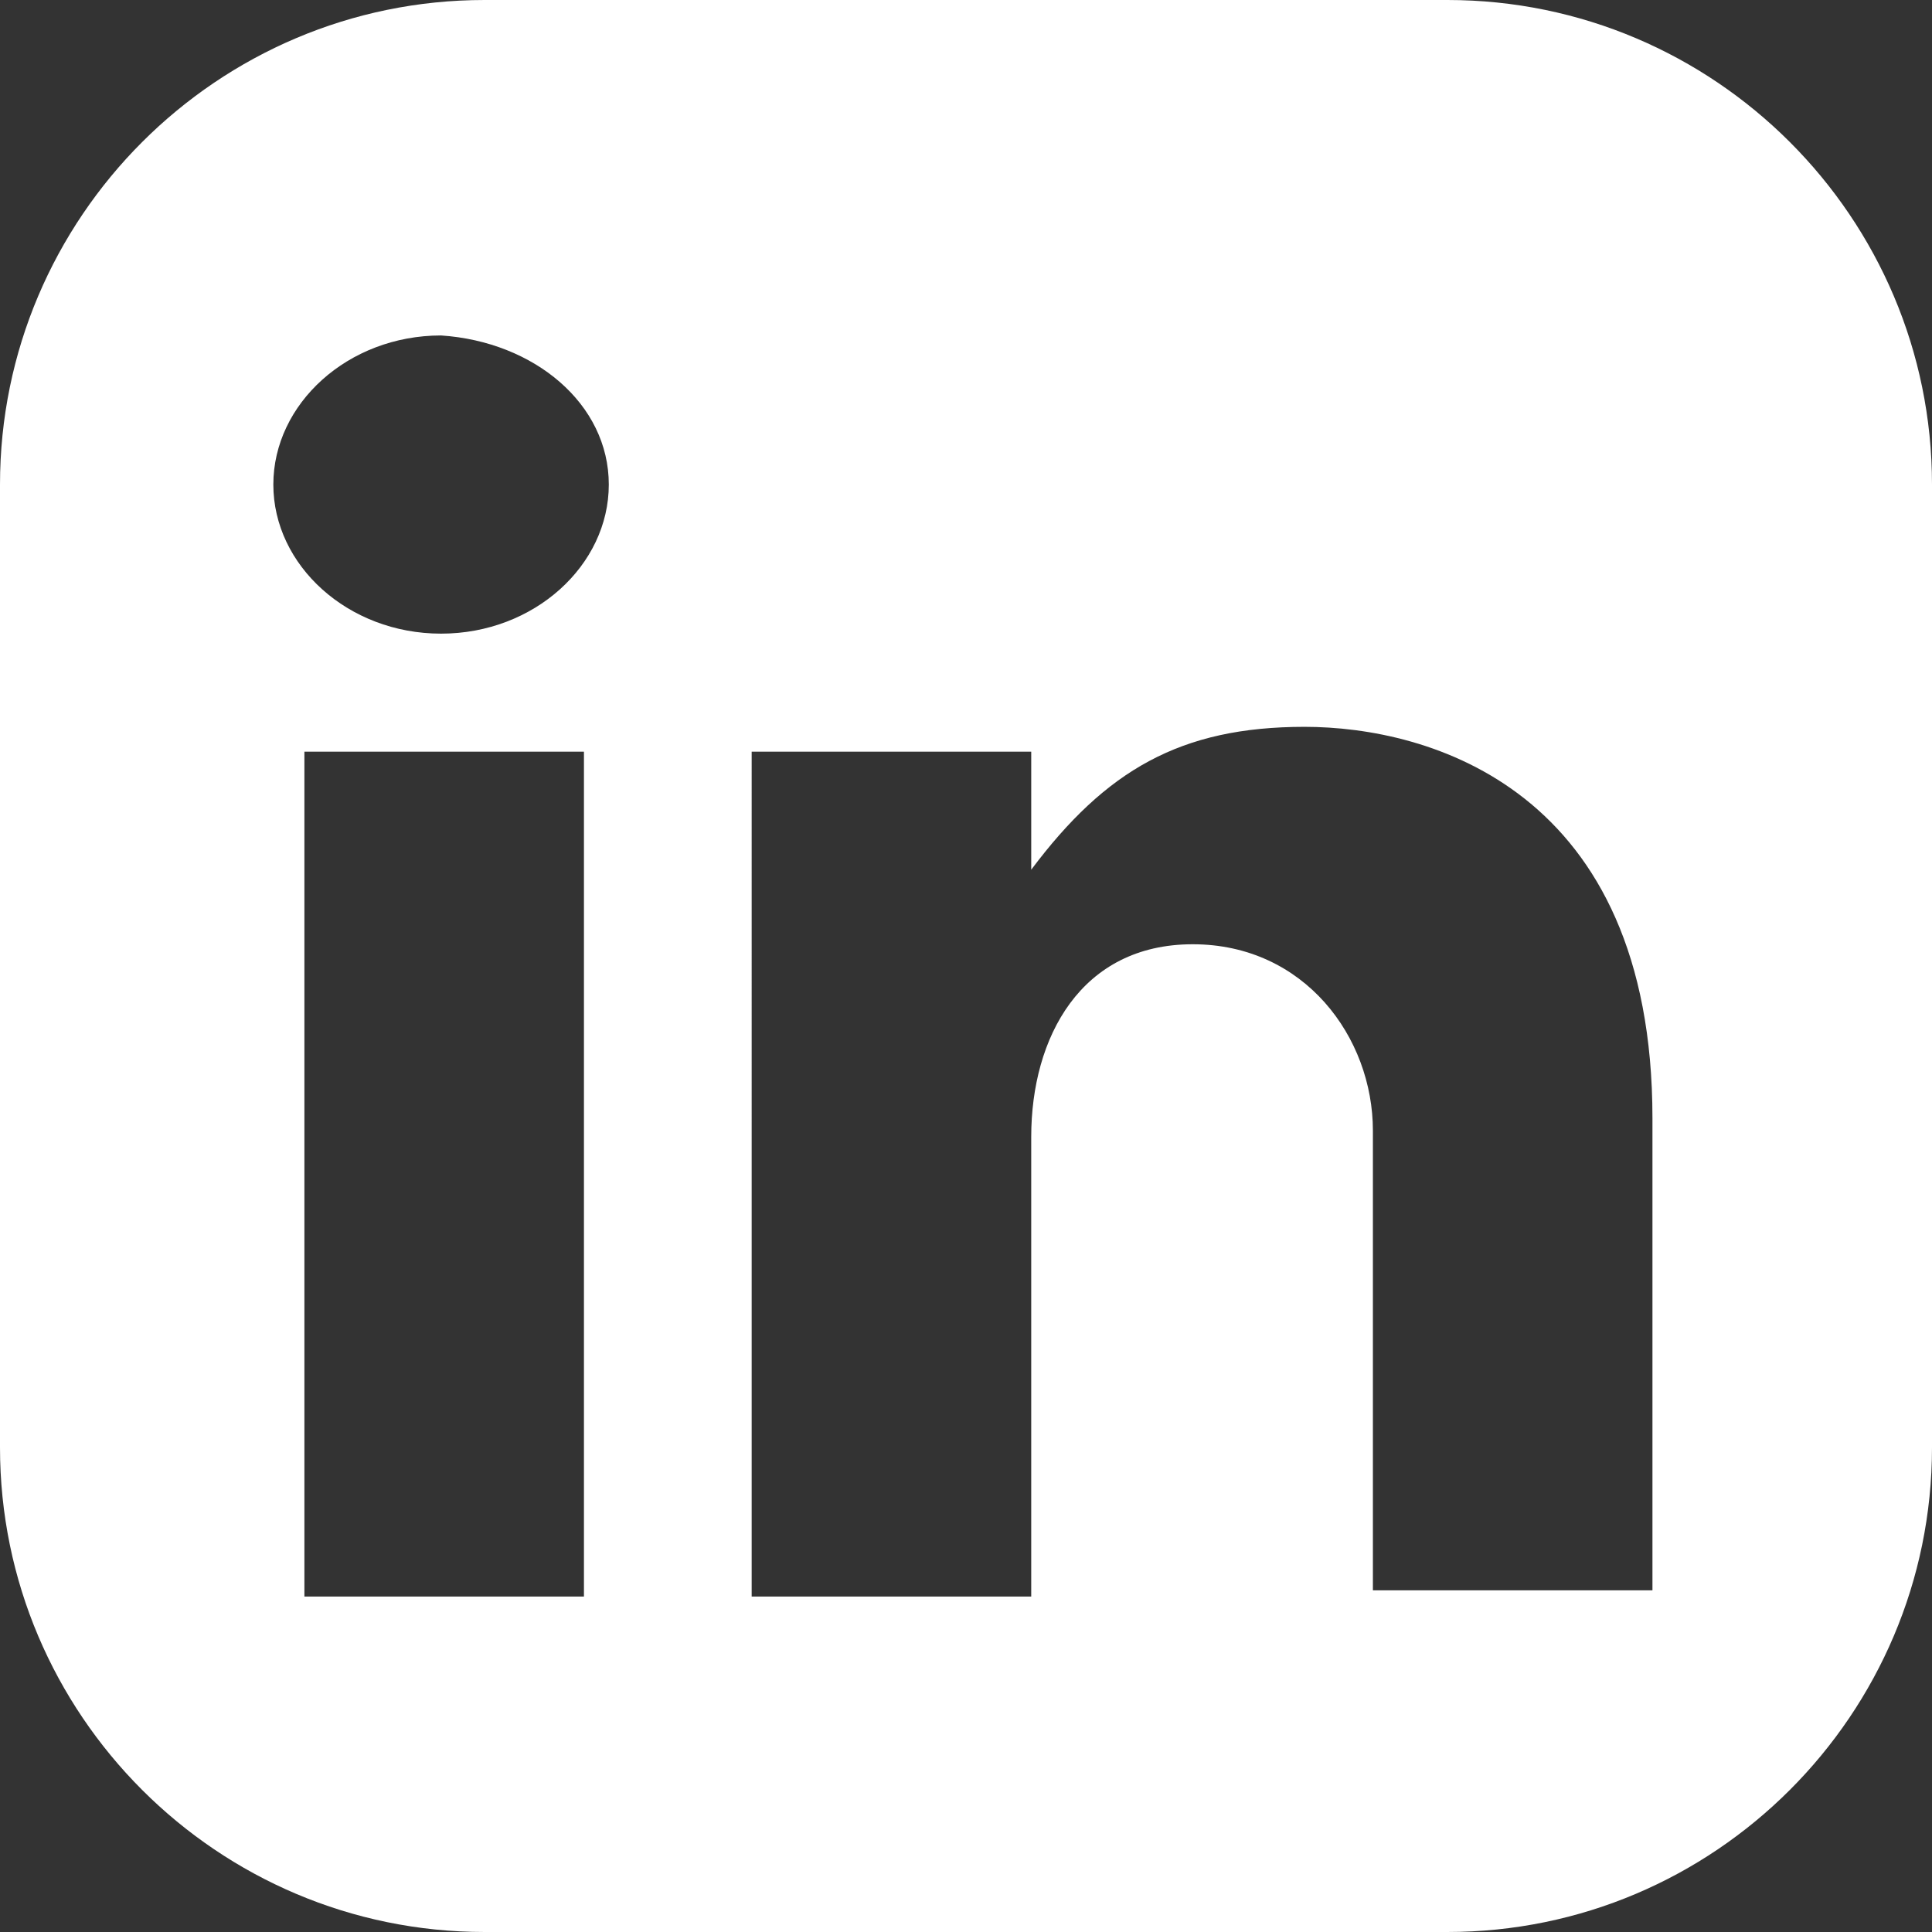
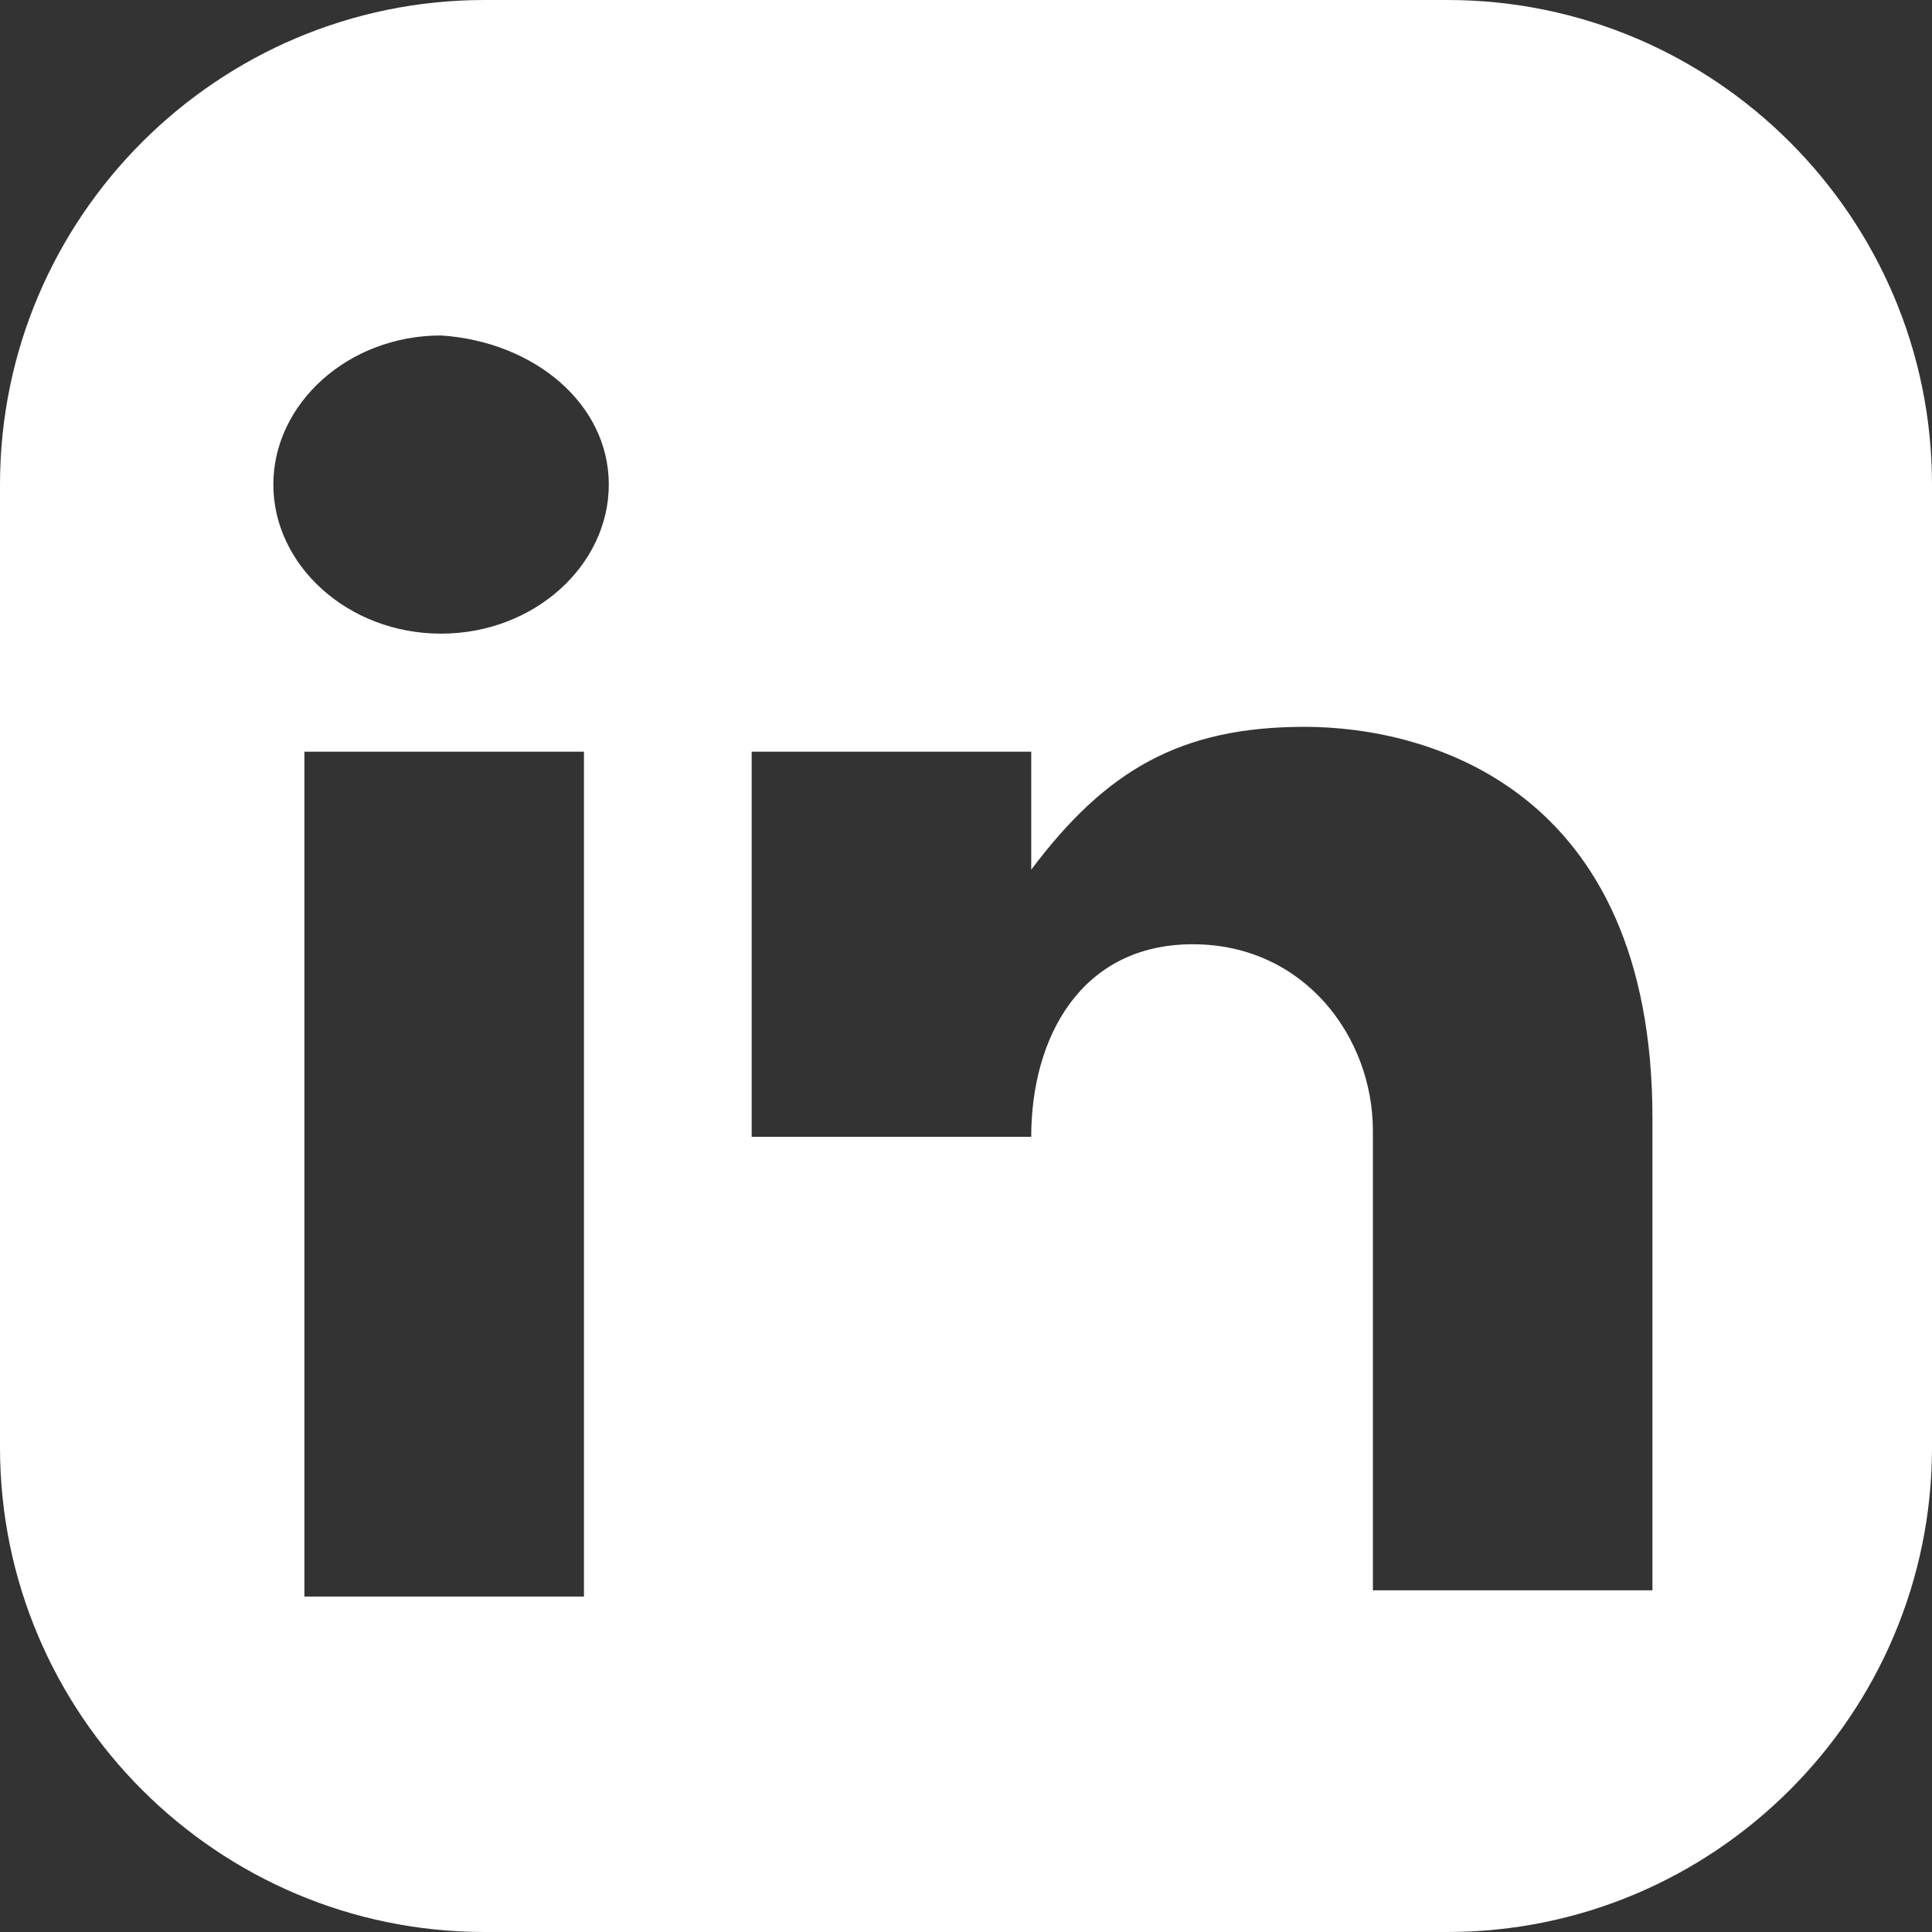
<svg xmlns="http://www.w3.org/2000/svg" xmlns:xlink="http://www.w3.org/1999/xlink" version="1.1" id="Ebene_1" x="0px" y="0px" viewBox="0 0 31.1 31.1" style="enable-background:new 0 0 31.1 31.1;" xml:space="preserve">
  <rect x="0" y="0" width="31.1" height="31.1" fill="#333333" stroke="none" />
  <style type="text/css">
	.st0{fill:#FFFFFF;}
</style>
  <g>
    <defs>
-       <rect id="SVGID_1_" width="31.1" height="31.1" />
-     </defs>
+       </defs>
    <clipPath id="SVGID_00000023961853719274335160000000555980761749796994_">
      <use xlink:href="#SVGID_1_" style="overflow:visible;" />
    </clipPath>
-     <path style="fill:#FFFFFF;" d="M26.6,25.6h-4.5v-7.4   c0-1.5-1.1-3-2.9-3s-2.6,1.5-2.6,3.1v7.4h-4.5V12.1h4.5v1.9c1.2-1.6,2.4-2.3,4.4-2.3c2,0,5.6,1,5.6,6.3V25.6z M9.8,7.8   c0,1.3-1.2,2.4-2.7,2.4c-1.5,0-2.7-1.1-2.7-2.4c0-1.3,1.2-2.4,2.7-2.4C8.6,5.5,9.8,6.5,9.8,7.8 M4.9,12.1h4.5v13.6H4.9V12.1z    M31.1,23.3V7.8c0-4.3-3.5-7.8-7.8-7.8H7.8C3.5,0,0,3.5,0,7.8v15.5c0,4.3,3.5,7.8,7.8,7.8h15.5C27.6,31.1,31.1,27.6,31.1,23.3" />
+     <path style="fill:#FFFFFF;" d="M26.6,25.6h-4.5v-7.4   c0-1.5-1.1-3-2.9-3s-2.6,1.5-2.6,3.1h-4.5V12.1h4.5v1.9c1.2-1.6,2.4-2.3,4.4-2.3c2,0,5.6,1,5.6,6.3V25.6z M9.8,7.8   c0,1.3-1.2,2.4-2.7,2.4c-1.5,0-2.7-1.1-2.7-2.4c0-1.3,1.2-2.4,2.7-2.4C8.6,5.5,9.8,6.5,9.8,7.8 M4.9,12.1h4.5v13.6H4.9V12.1z    M31.1,23.3V7.8c0-4.3-3.5-7.8-7.8-7.8H7.8C3.5,0,0,3.5,0,7.8v15.5c0,4.3,3.5,7.8,7.8,7.8h15.5C27.6,31.1,31.1,27.6,31.1,23.3" />
  </g>
</svg>